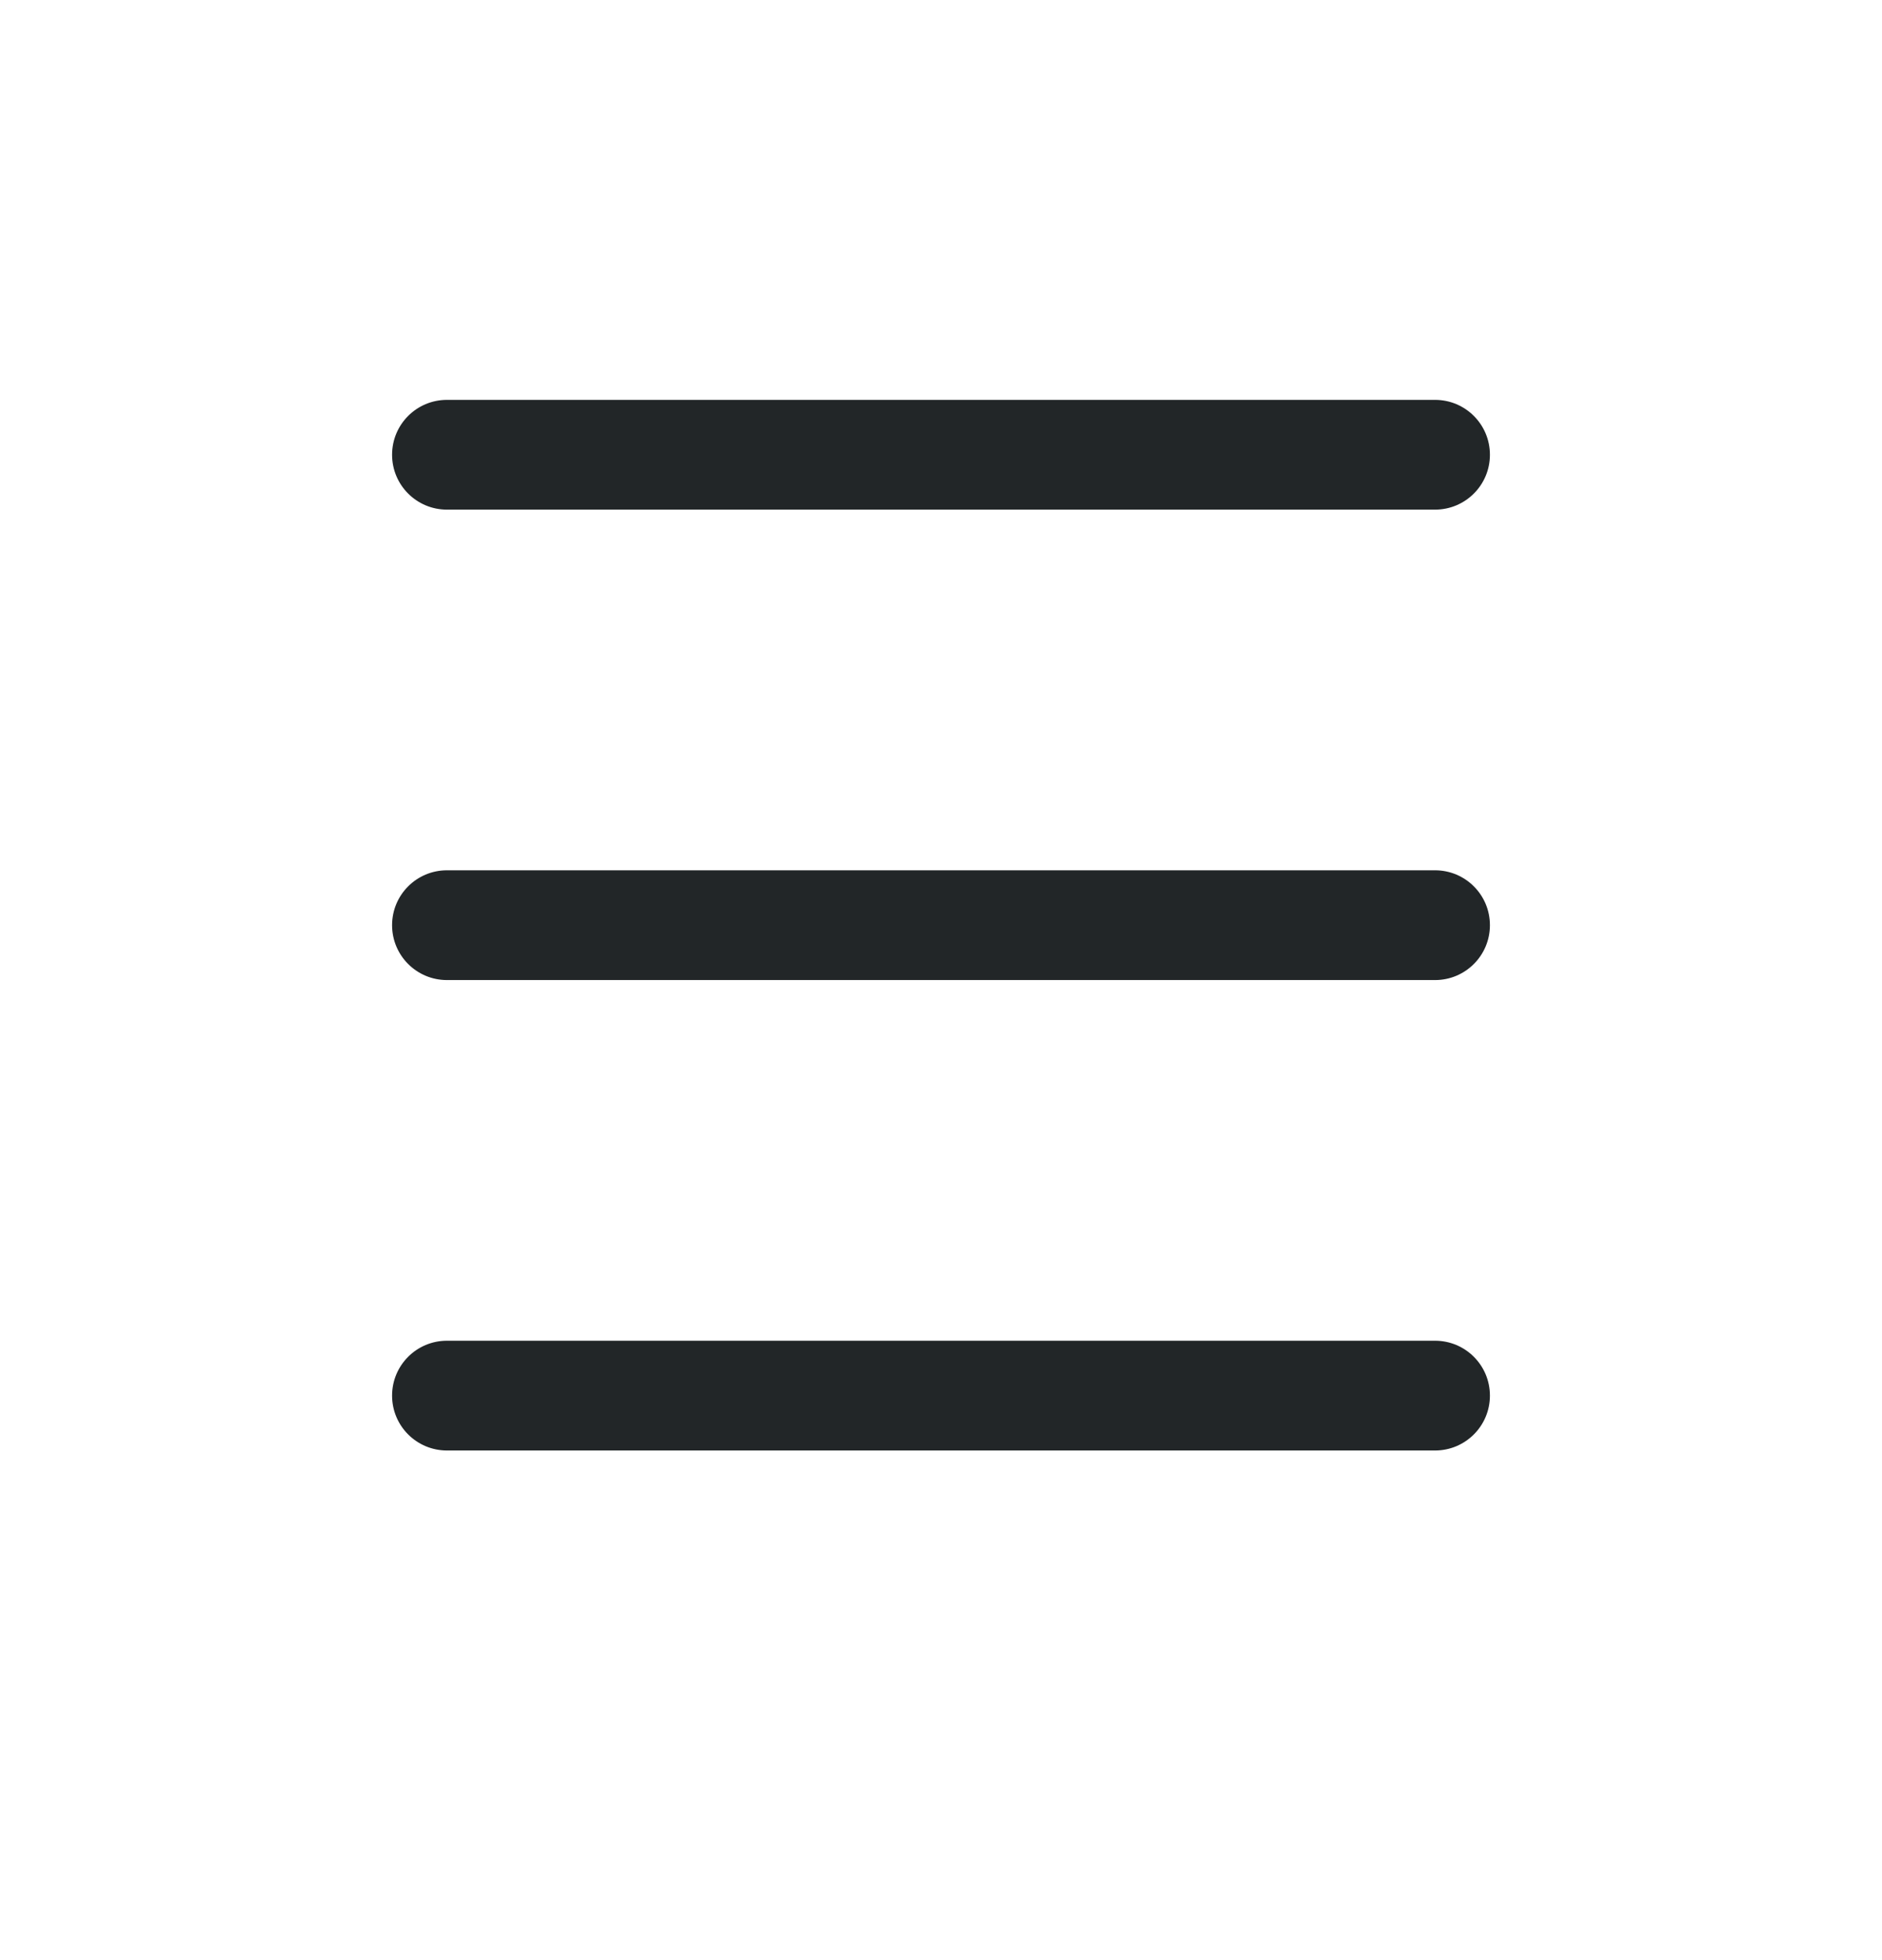
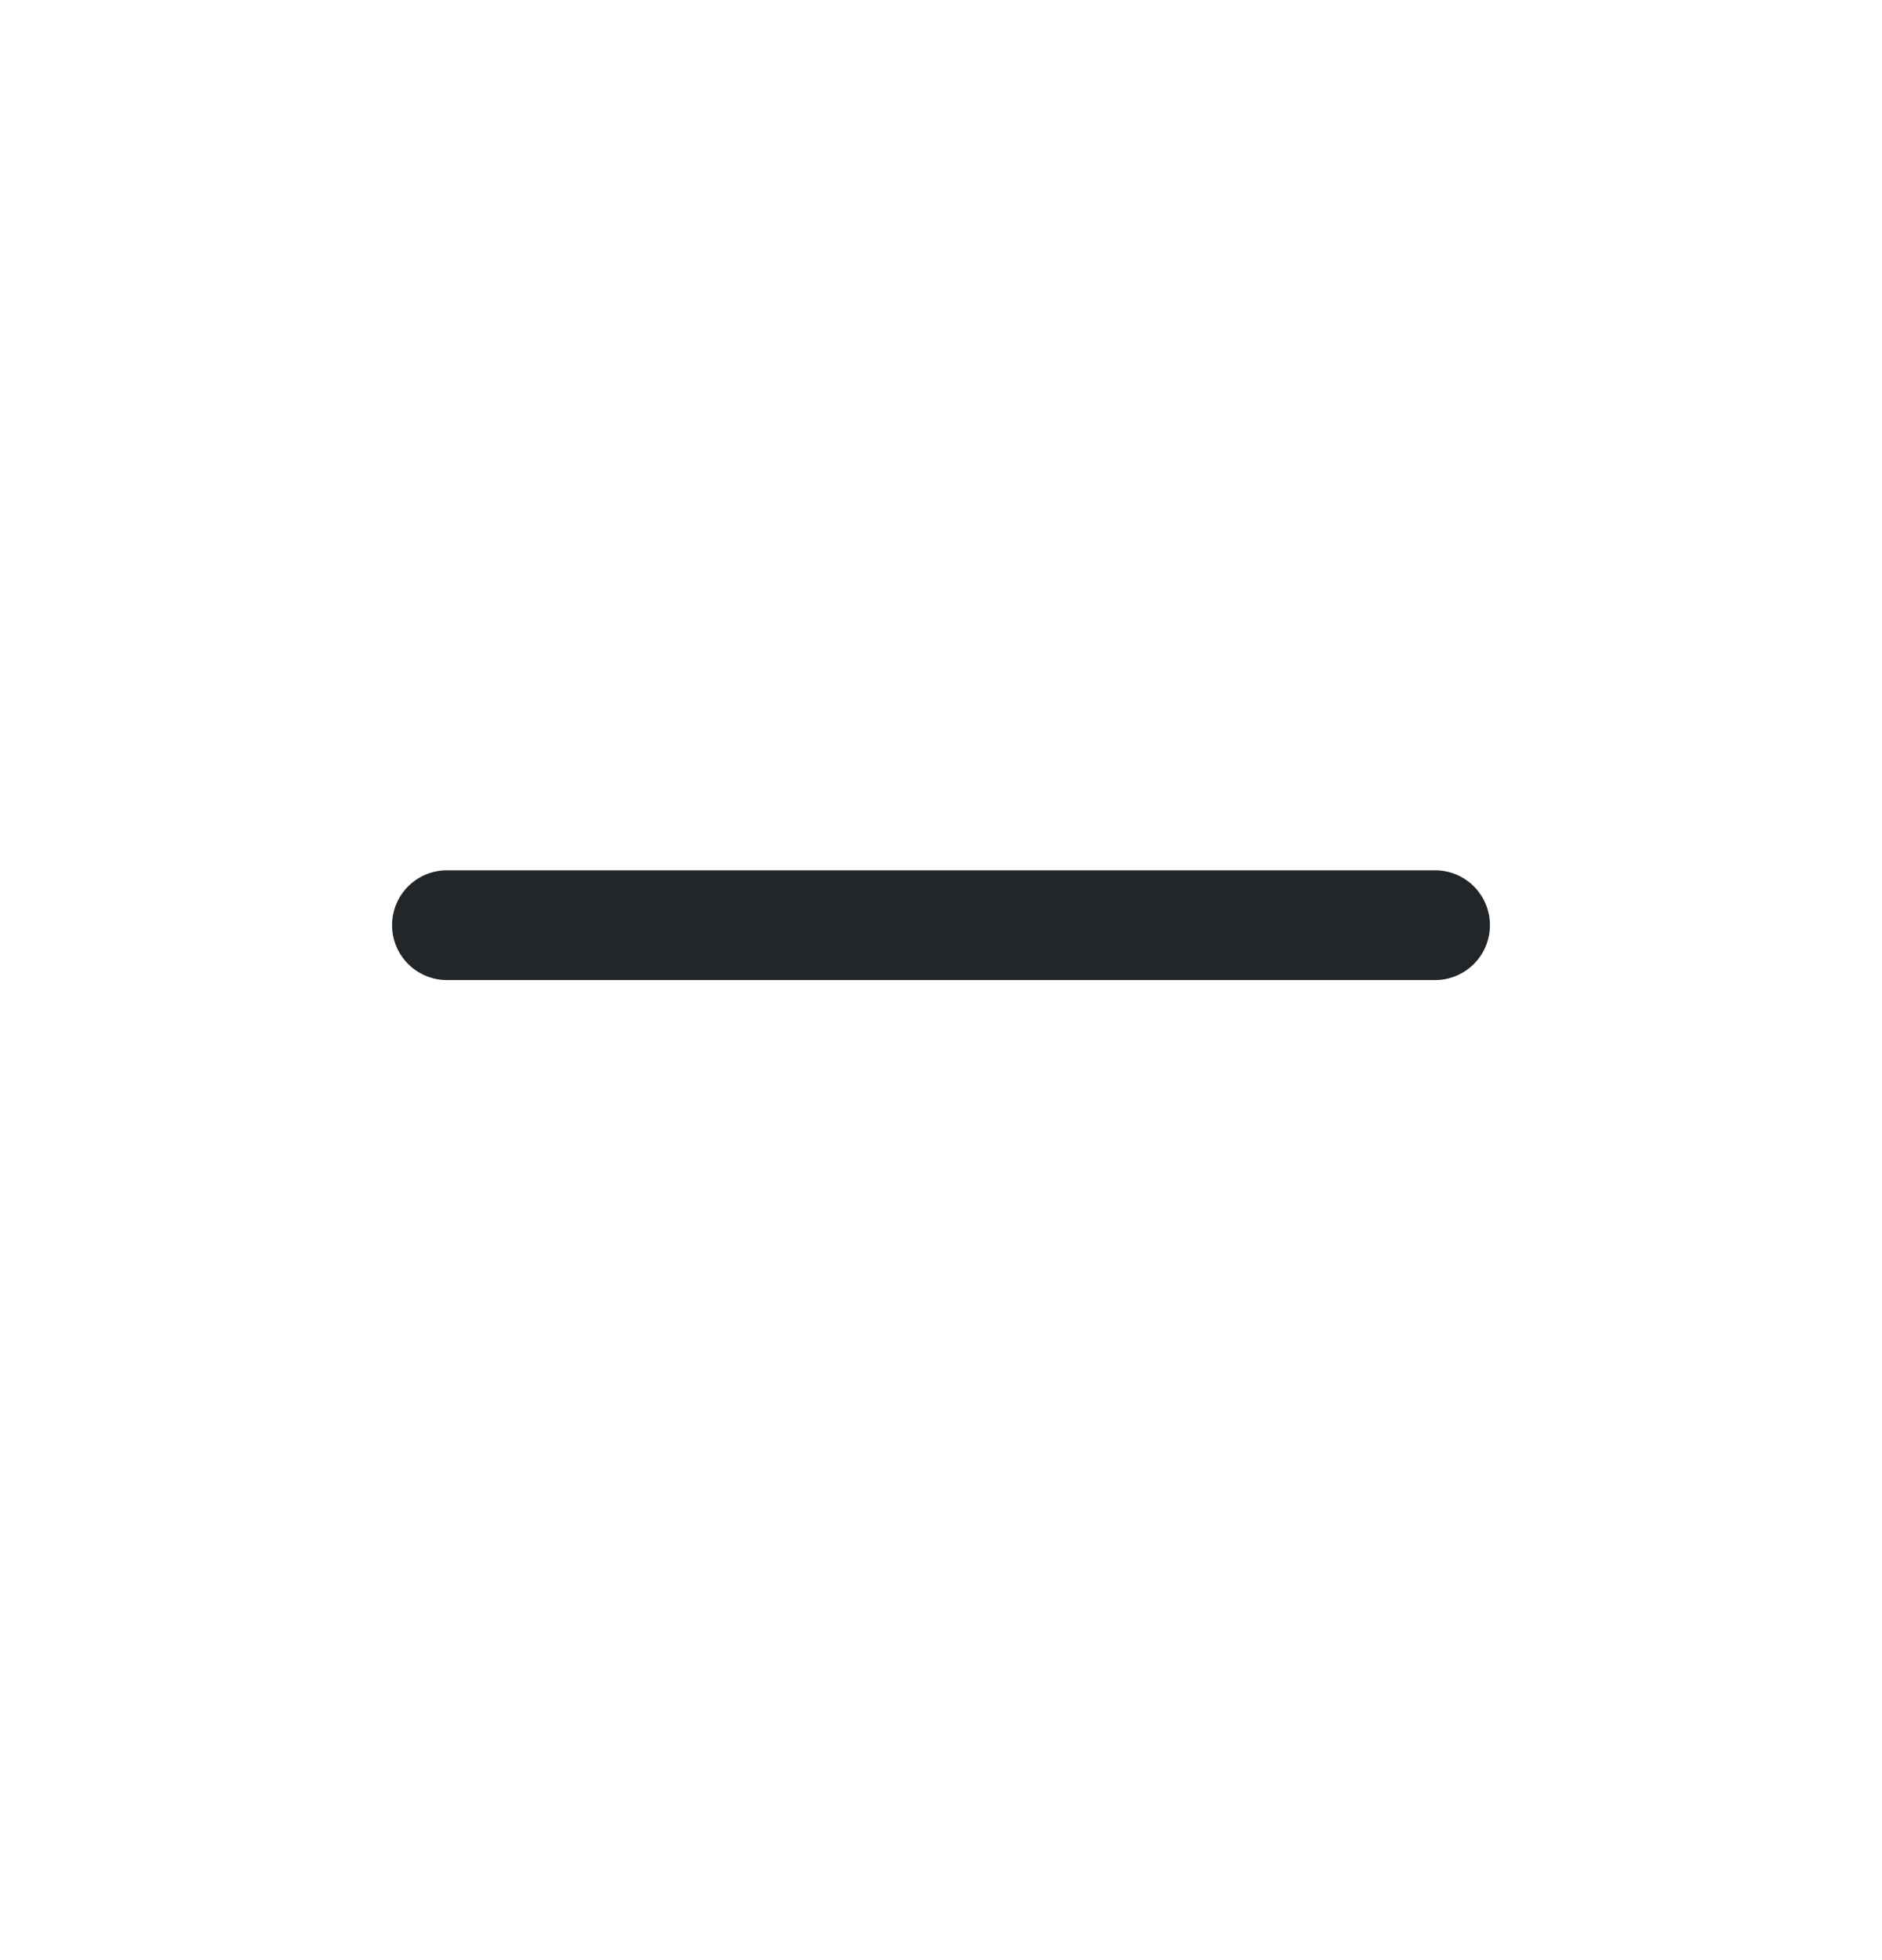
<svg xmlns="http://www.w3.org/2000/svg" width="24" height="25" viewBox="0 0 24 25" fill="none">
-   <path fill-rule="evenodd" clip-rule="evenodd" d="M5 5.8C5 5.413 5.313 5.1 5.7 5.1H18.3C18.687 5.1 19 5.413 19 5.8C19 6.187 18.687 6.5 18.3 6.5H5.7C5.313 6.5 5 6.187 5 5.8Z" fill="#222628" />
  <path fill-rule="evenodd" clip-rule="evenodd" d="M5 11.8C5 11.413 5.313 11.1 5.7 11.1H18.3C18.687 11.1 19 11.413 19 11.8C19 12.187 18.687 12.5 18.3 12.5H5.7C5.313 12.5 5 12.187 5 11.8Z" fill="#222628" />
-   <path fill-rule="evenodd" clip-rule="evenodd" d="M5 17.8C5 17.413 5.313 17.1 5.7 17.1H18.3C18.687 17.1 19 17.413 19 17.8C19 18.187 18.687 18.5 18.3 18.5H5.7C5.313 18.5 5 18.187 5 17.8Z" fill="#222628" />
</svg>